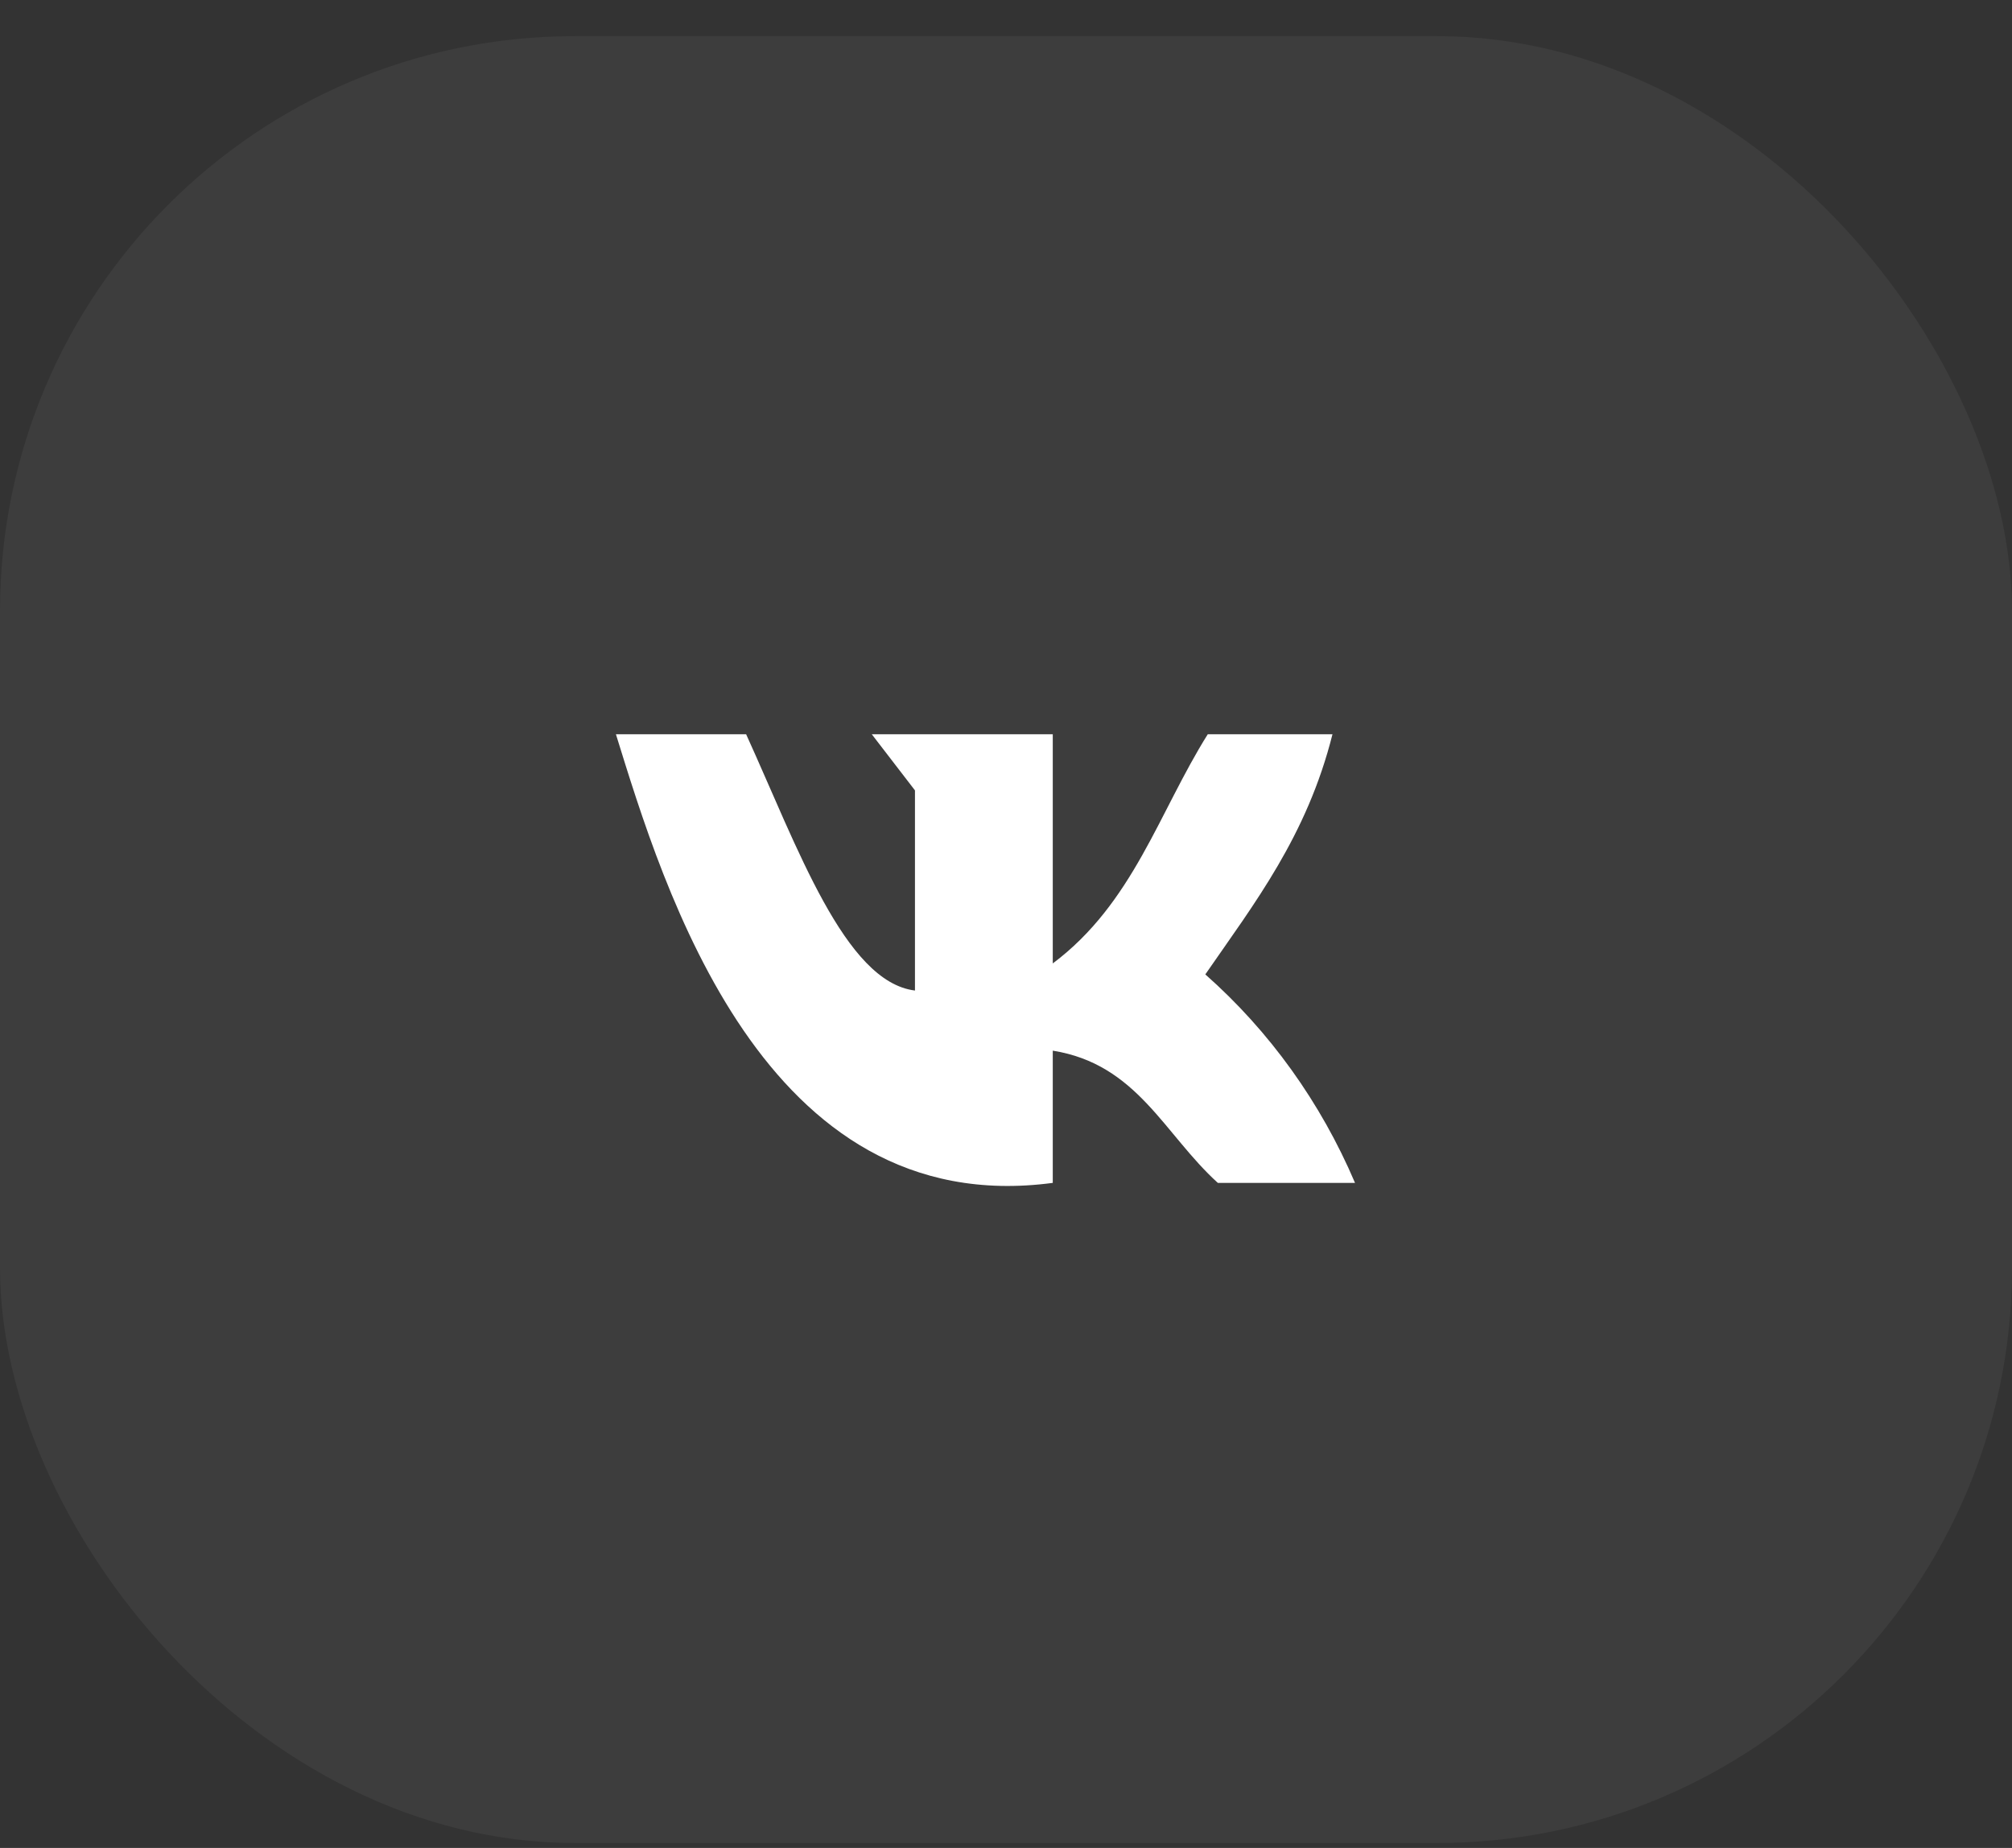
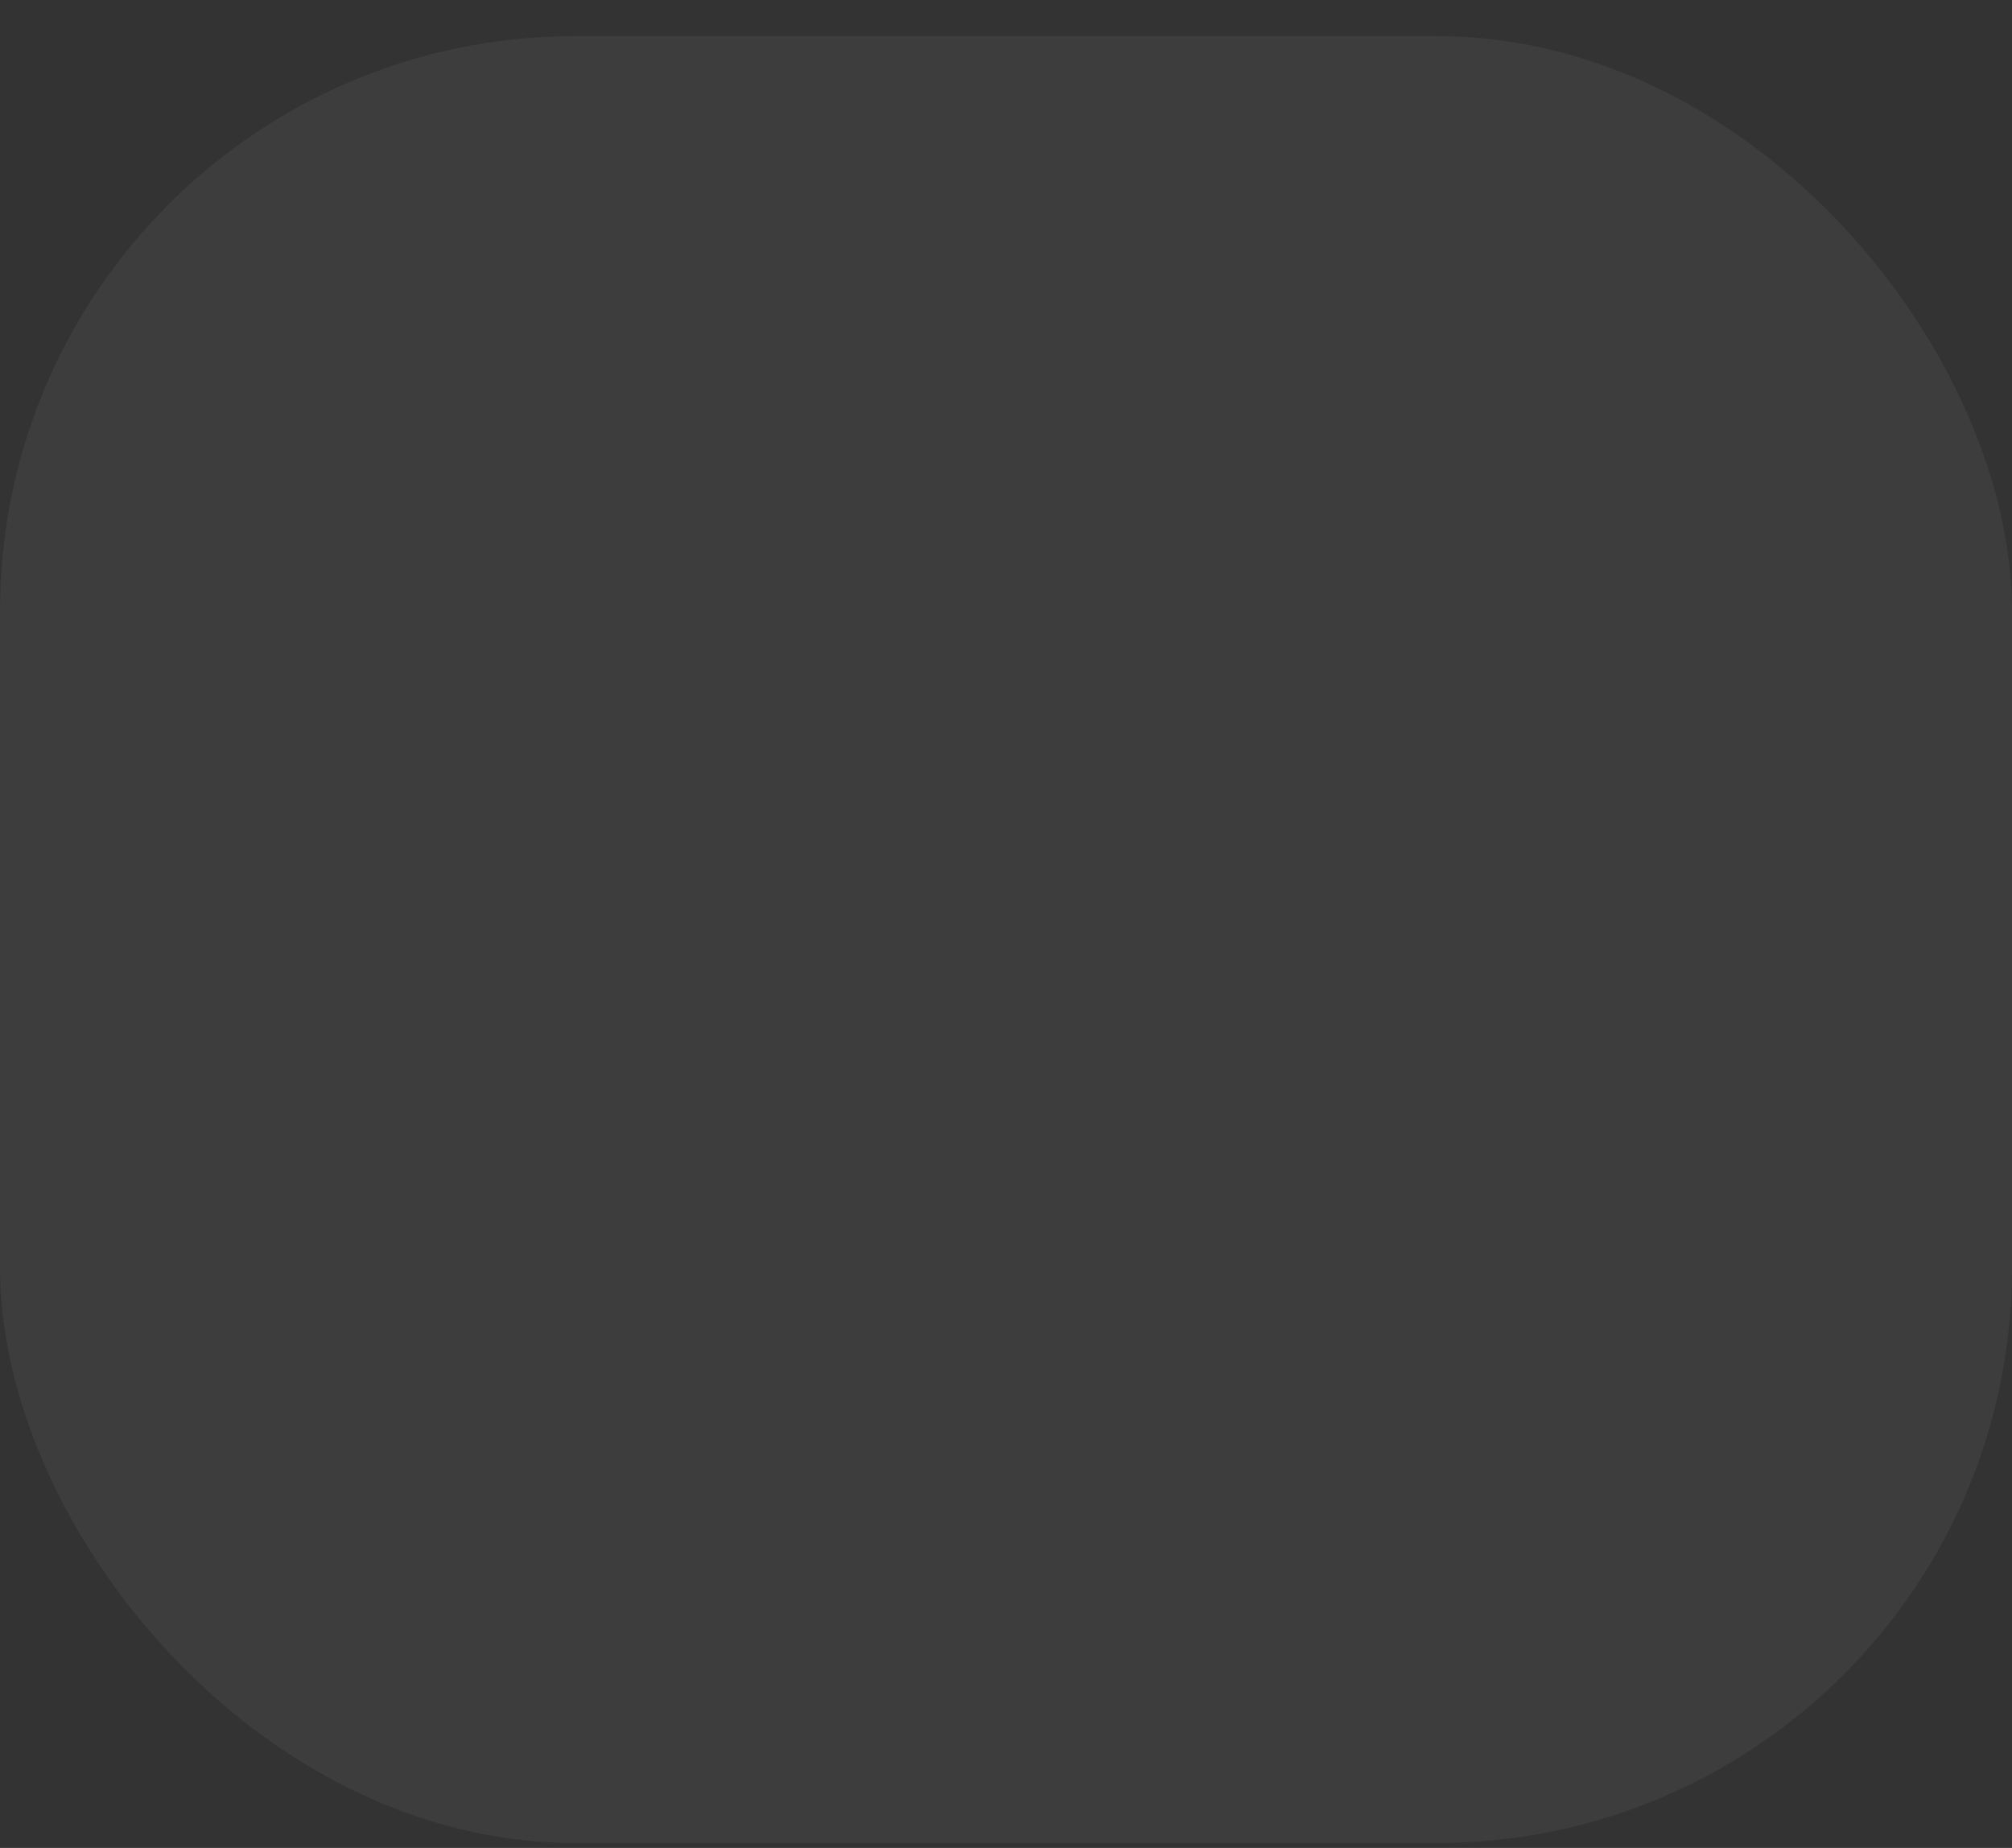
<svg xmlns="http://www.w3.org/2000/svg" width="49" height="45" viewBox="0 0 49 45" fill="none">
  <rect x="0" y="0" width="49" height="45" fill="#333333" stroke="none" />
  <rect y="0.88" width="49" height="44" rx="14" fill="white" fill-opacity="0.05" />
-   <path d="M25.639 28.805V25.585C27.697 25.915 28.348 27.617 29.659 28.805H33C32.165 26.845 30.918 25.11 29.354 23.728C30.554 21.992 31.828 20.358 32.451 17.88H29.414C28.223 19.776 27.595 21.997 25.639 23.461V17.88H21.231L22.283 19.247V24.121C20.575 23.912 19.422 20.629 18.171 17.88H15C16.154 21.594 18.581 29.746 25.639 28.805Z" fill="white" />
</svg>